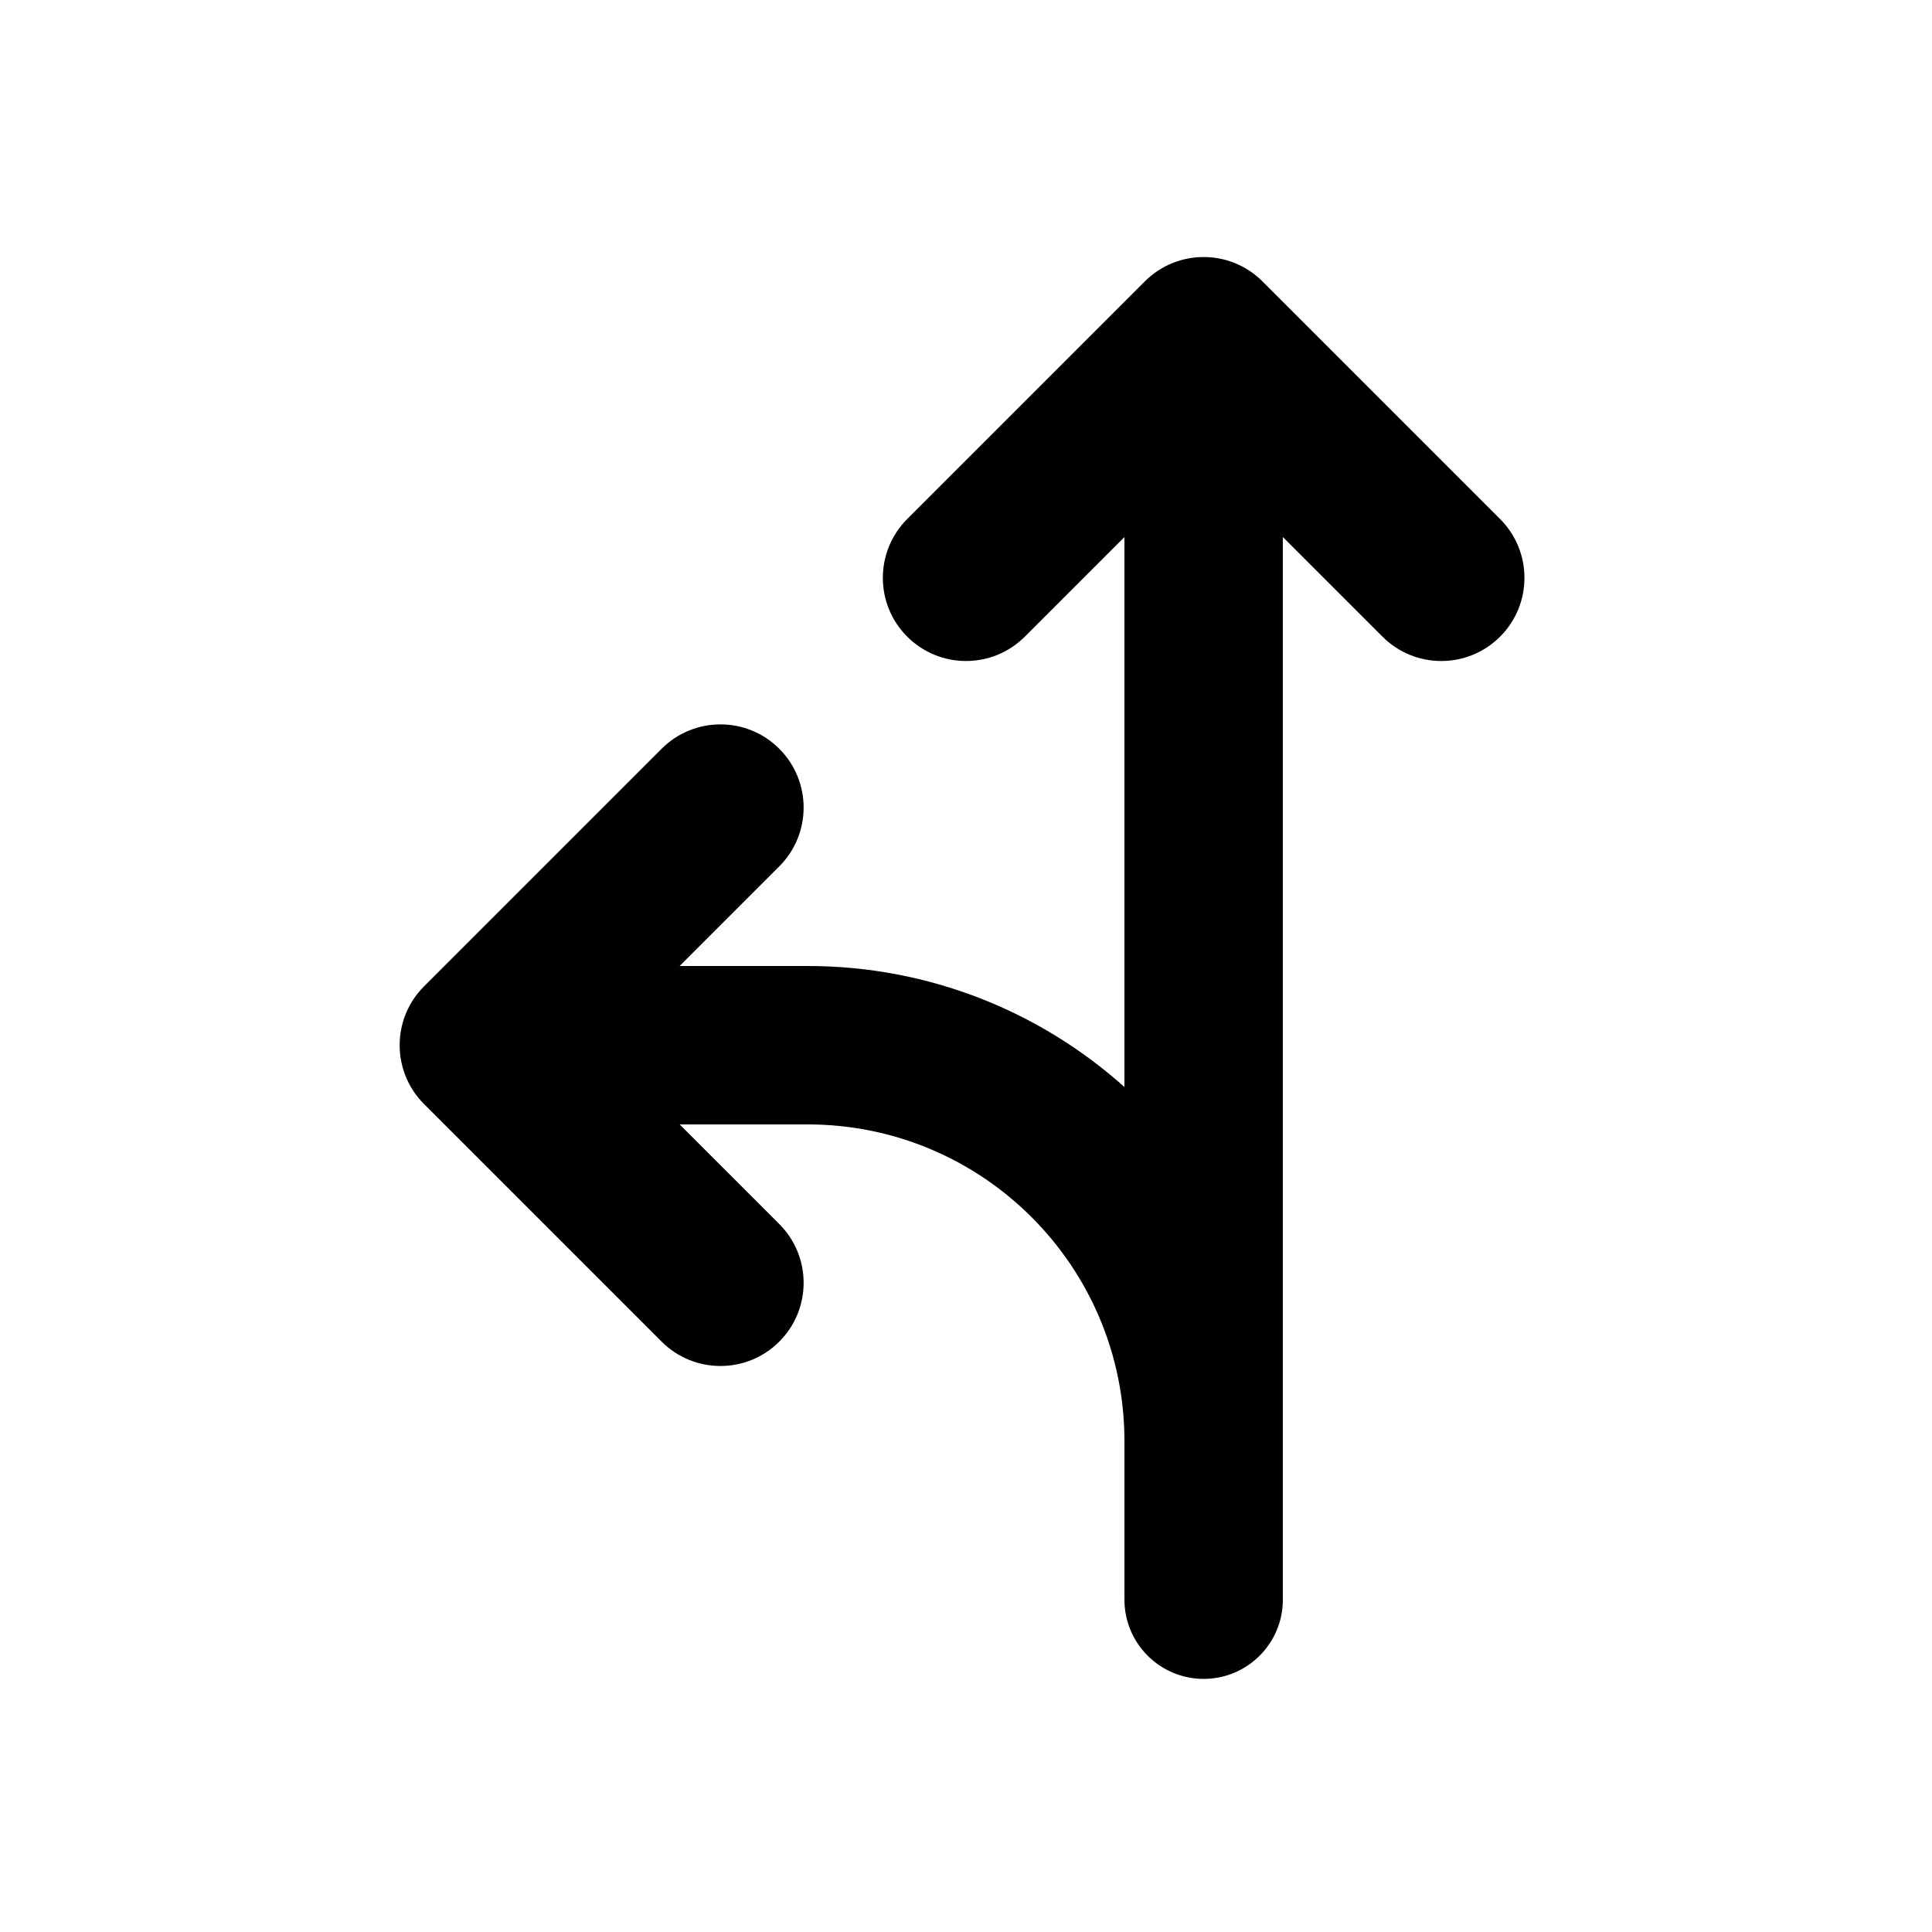
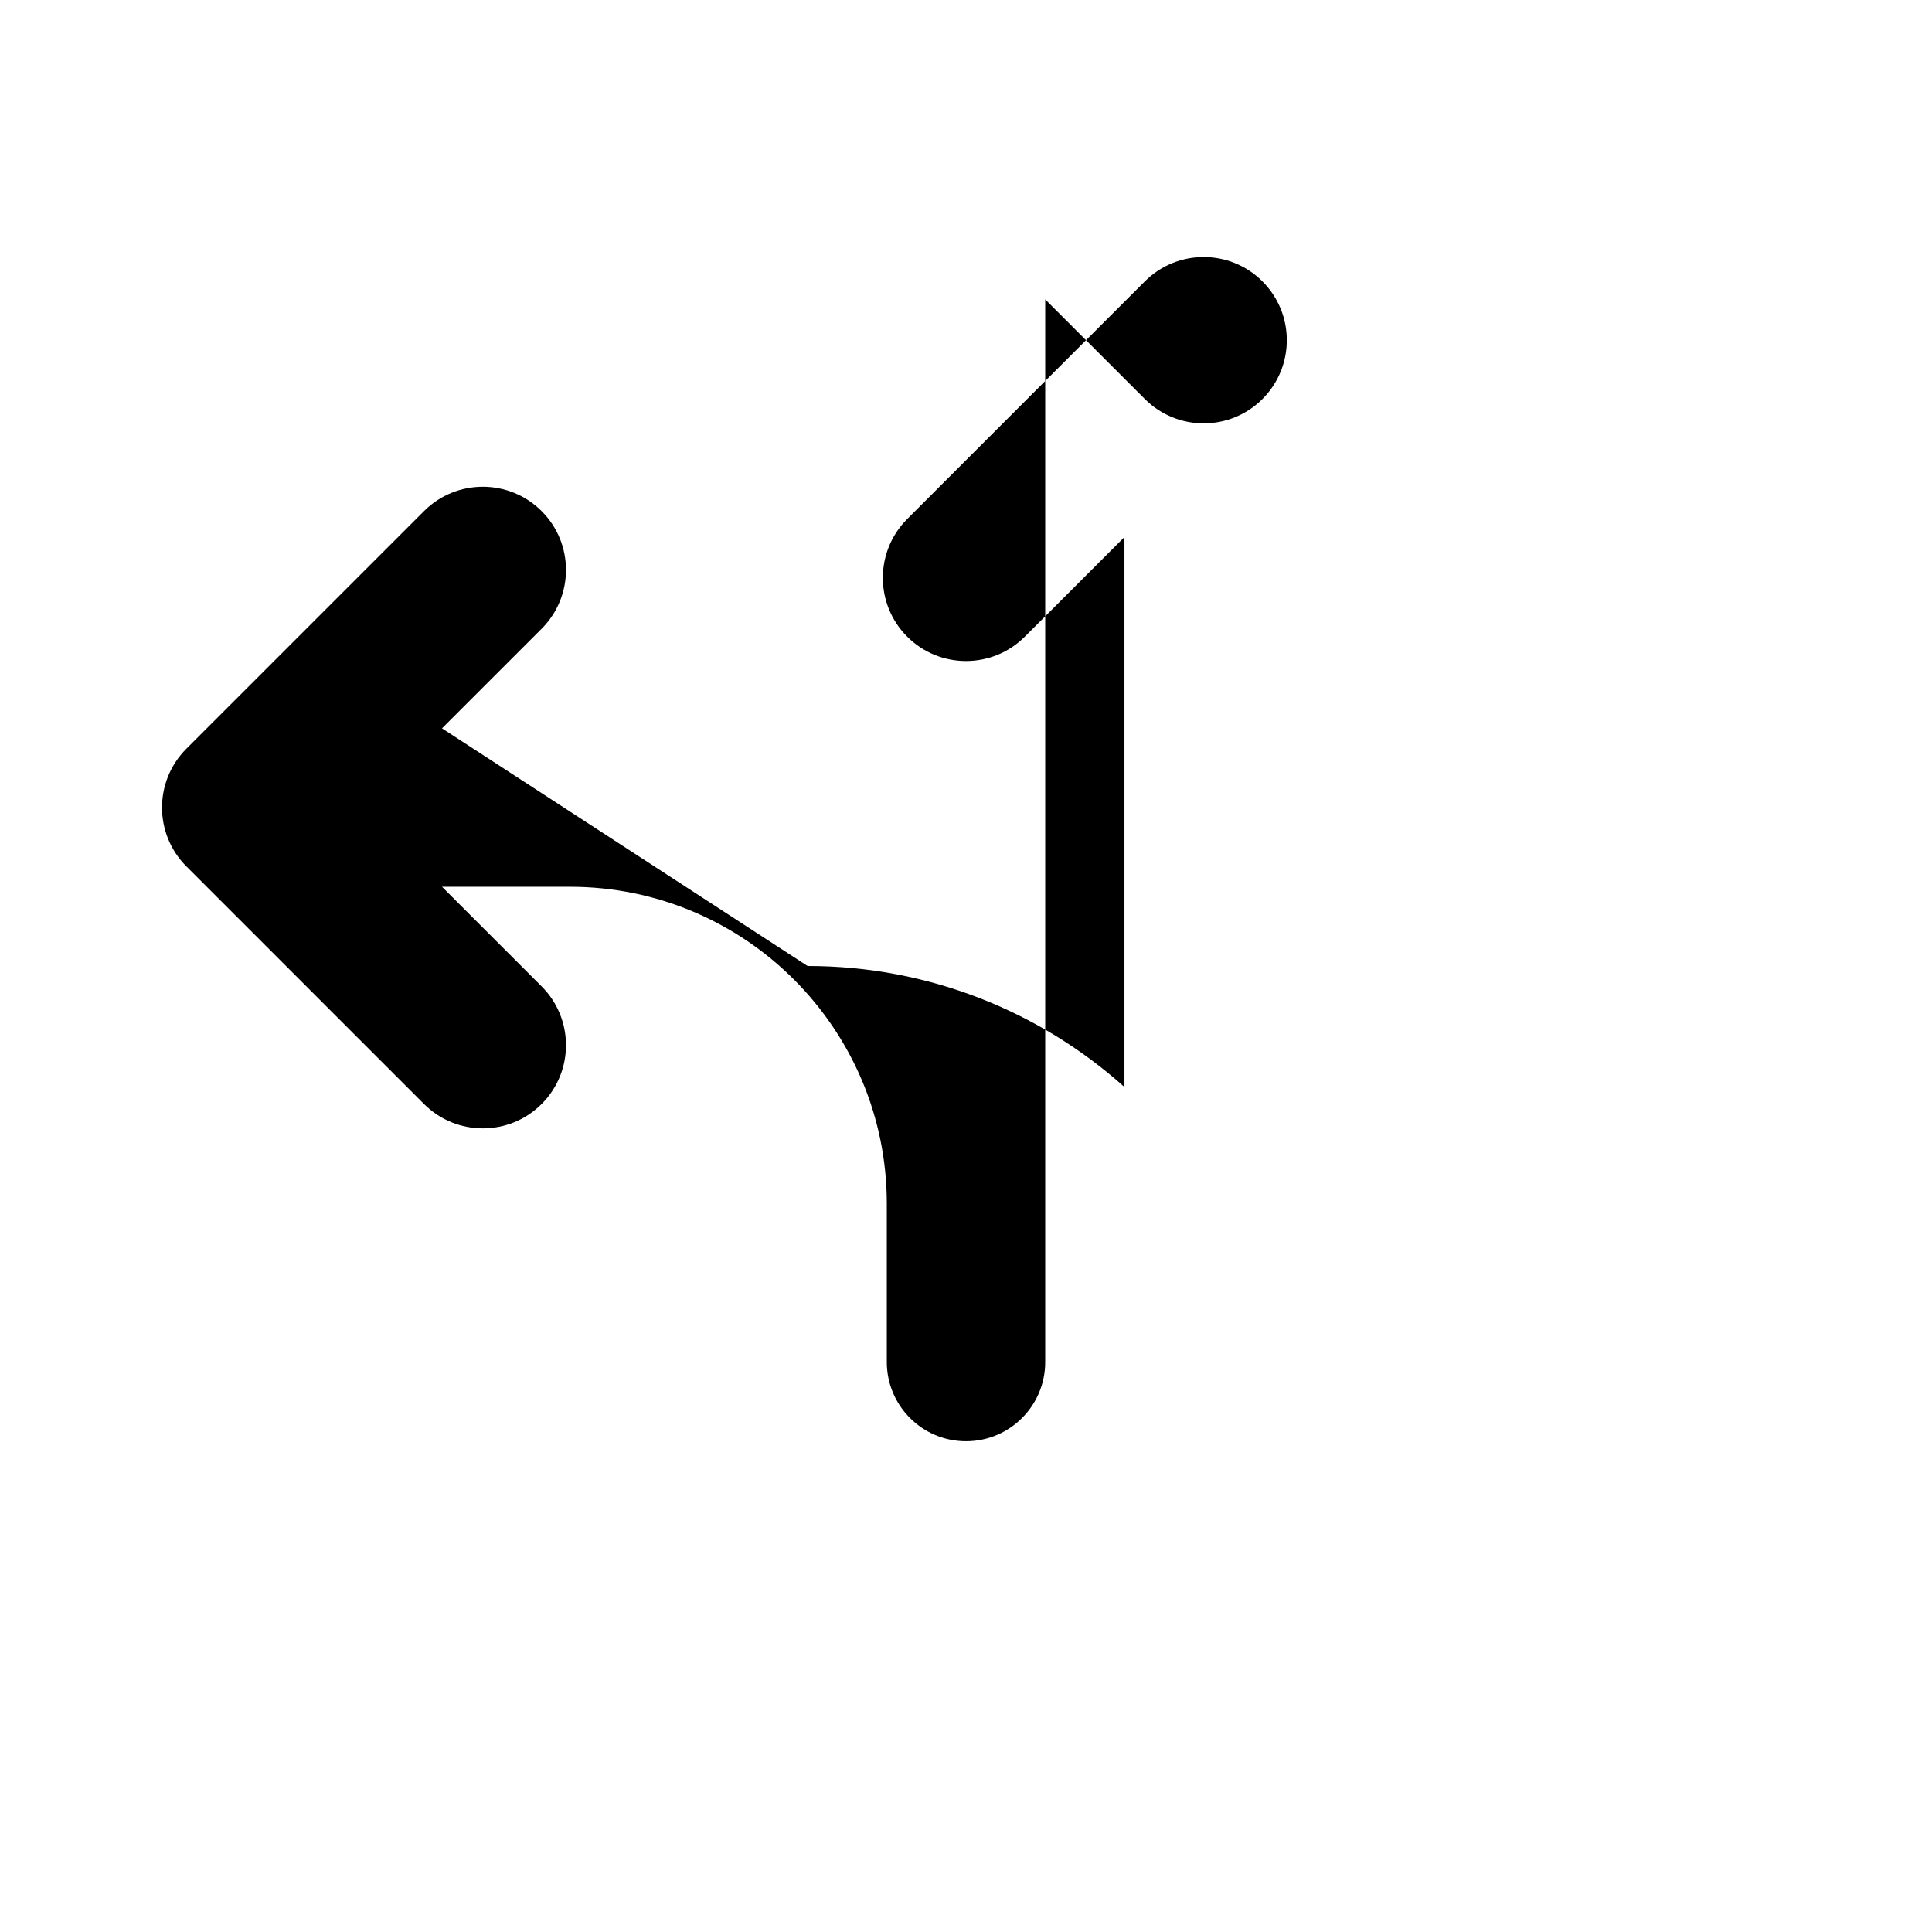
<svg xmlns="http://www.w3.org/2000/svg" fill="#000000" width="800px" height="800px" version="1.1" viewBox="144 144 512 512">
-   <path d="m358.02 400c32.258 0 61.684 12.125 83.969 32.07v-145.75l-26.398 26.398c-8.609 8.609-22.566 8.609-31.172 0-8.609-8.605-8.609-22.562 0-31.172l62.977-62.977c8.605-8.605 22.562-8.605 31.168 0l62.977 62.977c8.609 8.609 8.609 22.566 0 31.172-8.605 8.609-22.562 8.609-31.172 0l-26.398-26.398v281.61c0 11.594-9.398 20.992-20.988 20.992-11.594 0-20.992-9.398-20.992-20.992v-41.984c0-46.371-37.594-83.965-83.969-83.965h-33.906l26.398 26.398c8.609 8.605 8.609 22.562 0 31.168-8.605 8.609-22.562 8.609-31.172 0l-62.977-62.973c-8.605-8.609-8.605-22.566 0-31.172l62.977-62.977c8.609-8.609 22.566-8.609 31.172 0 8.609 8.605 8.609 22.562 0 31.172l-26.398 26.398z" />
+   <path d="m358.02 400c32.258 0 61.684 12.125 83.969 32.07v-145.75l-26.398 26.398c-8.609 8.609-22.566 8.609-31.172 0-8.609-8.605-8.609-22.562 0-31.172l62.977-62.977c8.605-8.605 22.562-8.605 31.168 0c8.609 8.609 8.609 22.566 0 31.172-8.605 8.609-22.562 8.609-31.172 0l-26.398-26.398v281.61c0 11.594-9.398 20.992-20.988 20.992-11.594 0-20.992-9.398-20.992-20.992v-41.984c0-46.371-37.594-83.965-83.969-83.965h-33.906l26.398 26.398c8.609 8.605 8.609 22.562 0 31.168-8.605 8.609-22.562 8.609-31.172 0l-62.977-62.973c-8.605-8.609-8.605-22.566 0-31.172l62.977-62.977c8.609-8.609 22.566-8.609 31.172 0 8.609 8.605 8.609 22.562 0 31.172l-26.398 26.398z" />
</svg>